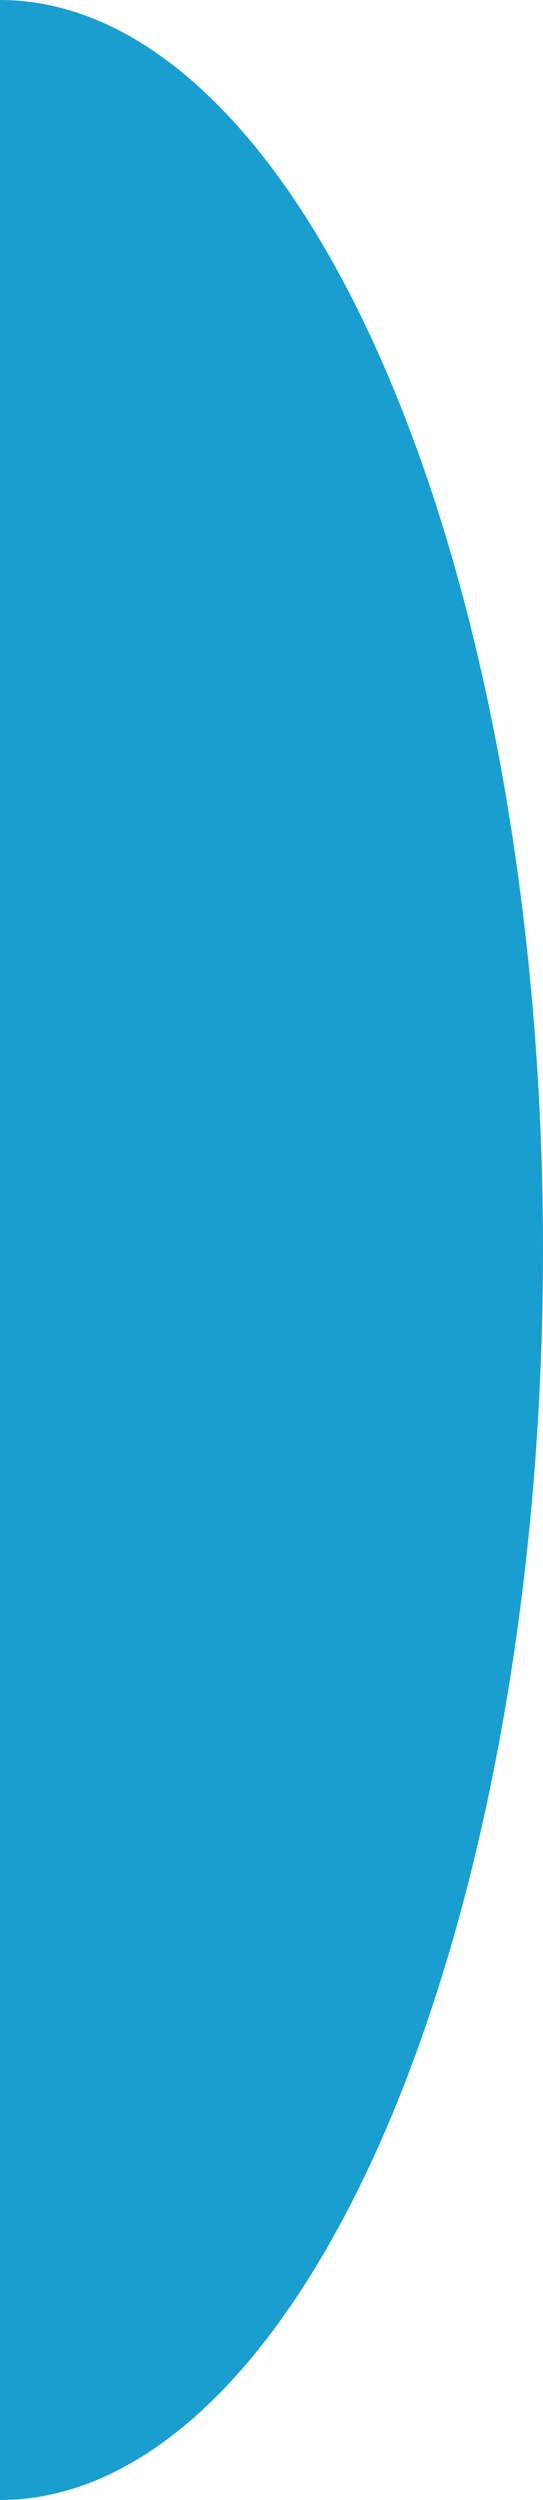
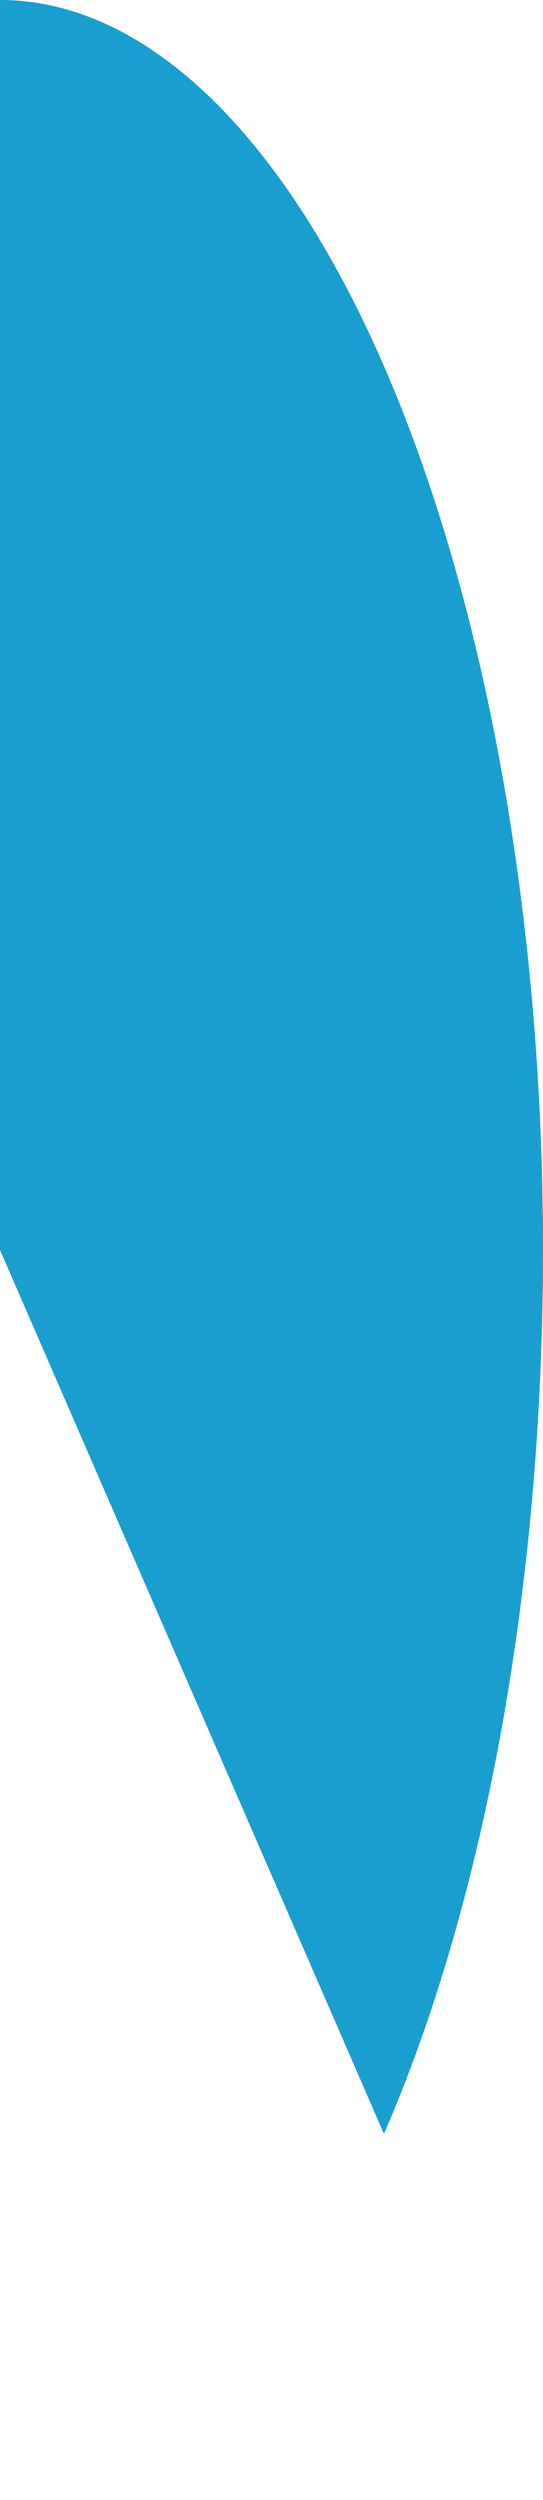
<svg xmlns="http://www.w3.org/2000/svg" width="83" height="382" viewBox="0 0 83 382" fill="none">
-   <path d="M0 0C22.013 0 43.124 20.123 58.69 55.943C74.255 91.762 83 140.344 83 191C83 241.656 74.255 290.238 58.69 326.057C43.124 361.877 22.013 382 1.52588e-05 382L0 191L0 0Z" fill="#1A9ECF" />
+   <path d="M0 0C22.013 0 43.124 20.123 58.69 55.943C74.255 91.762 83 140.344 83 191C83 241.656 74.255 290.238 58.69 326.057L0 191L0 0Z" fill="#1A9ECF" />
</svg>